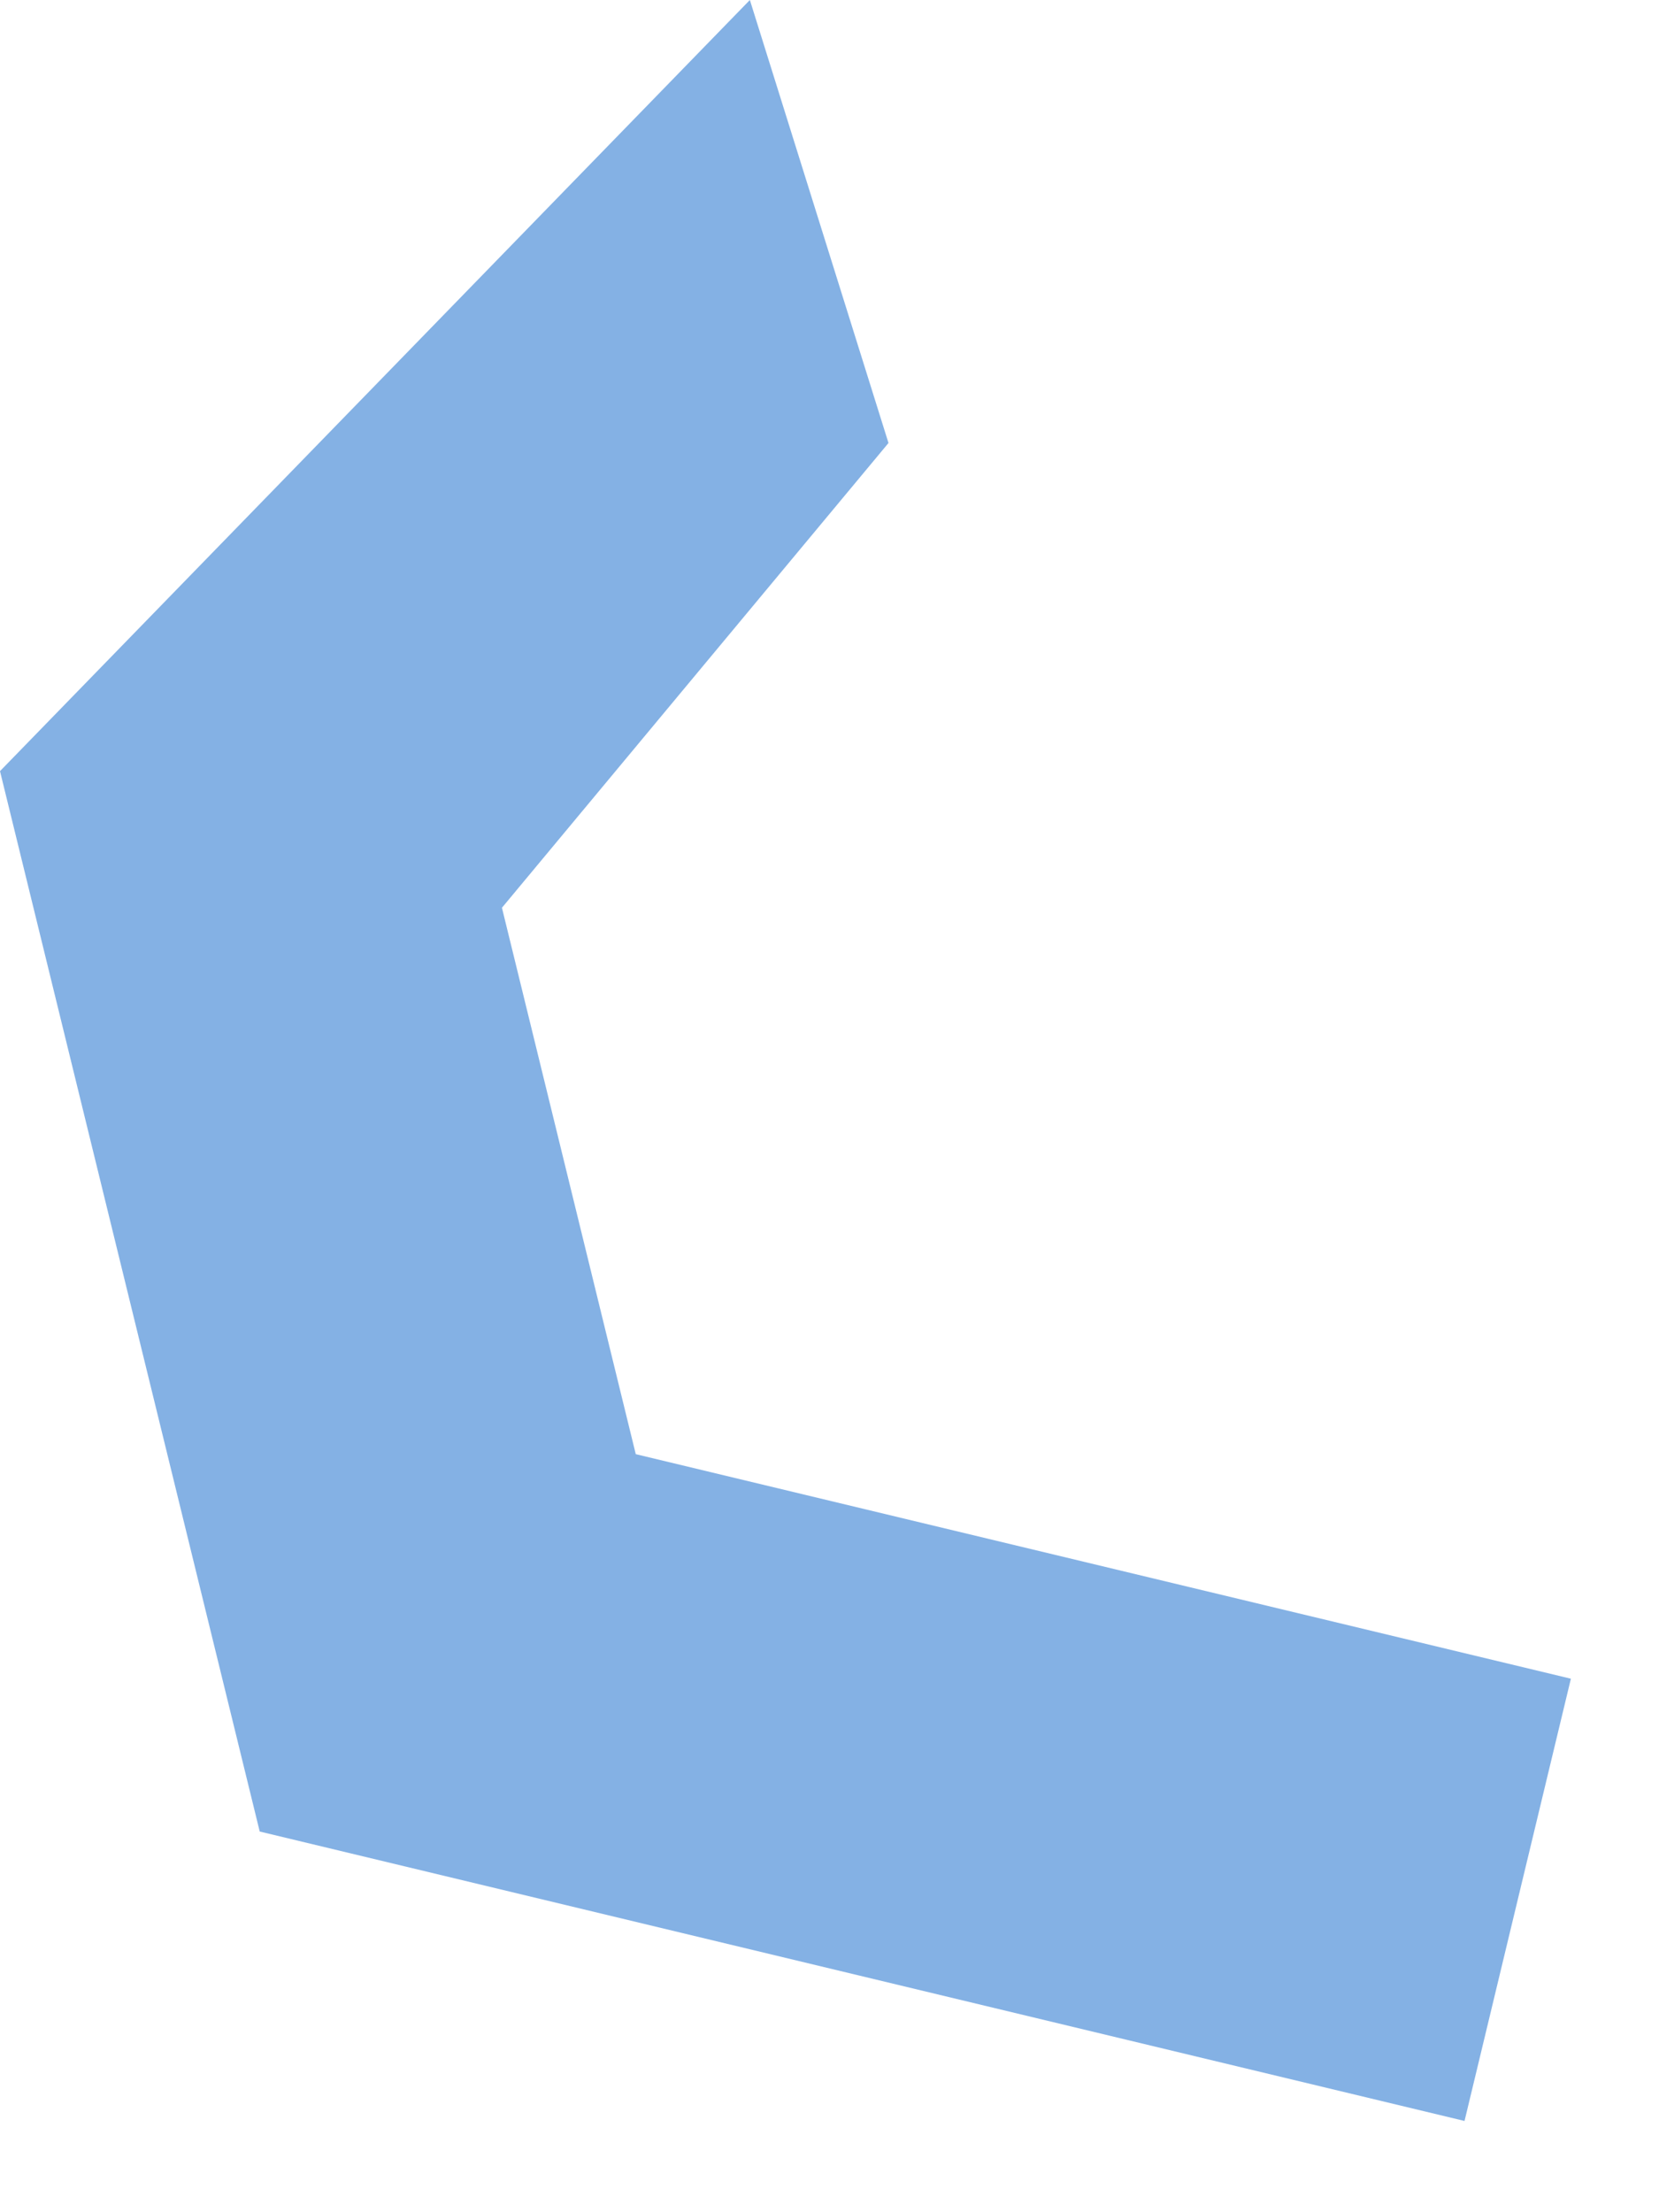
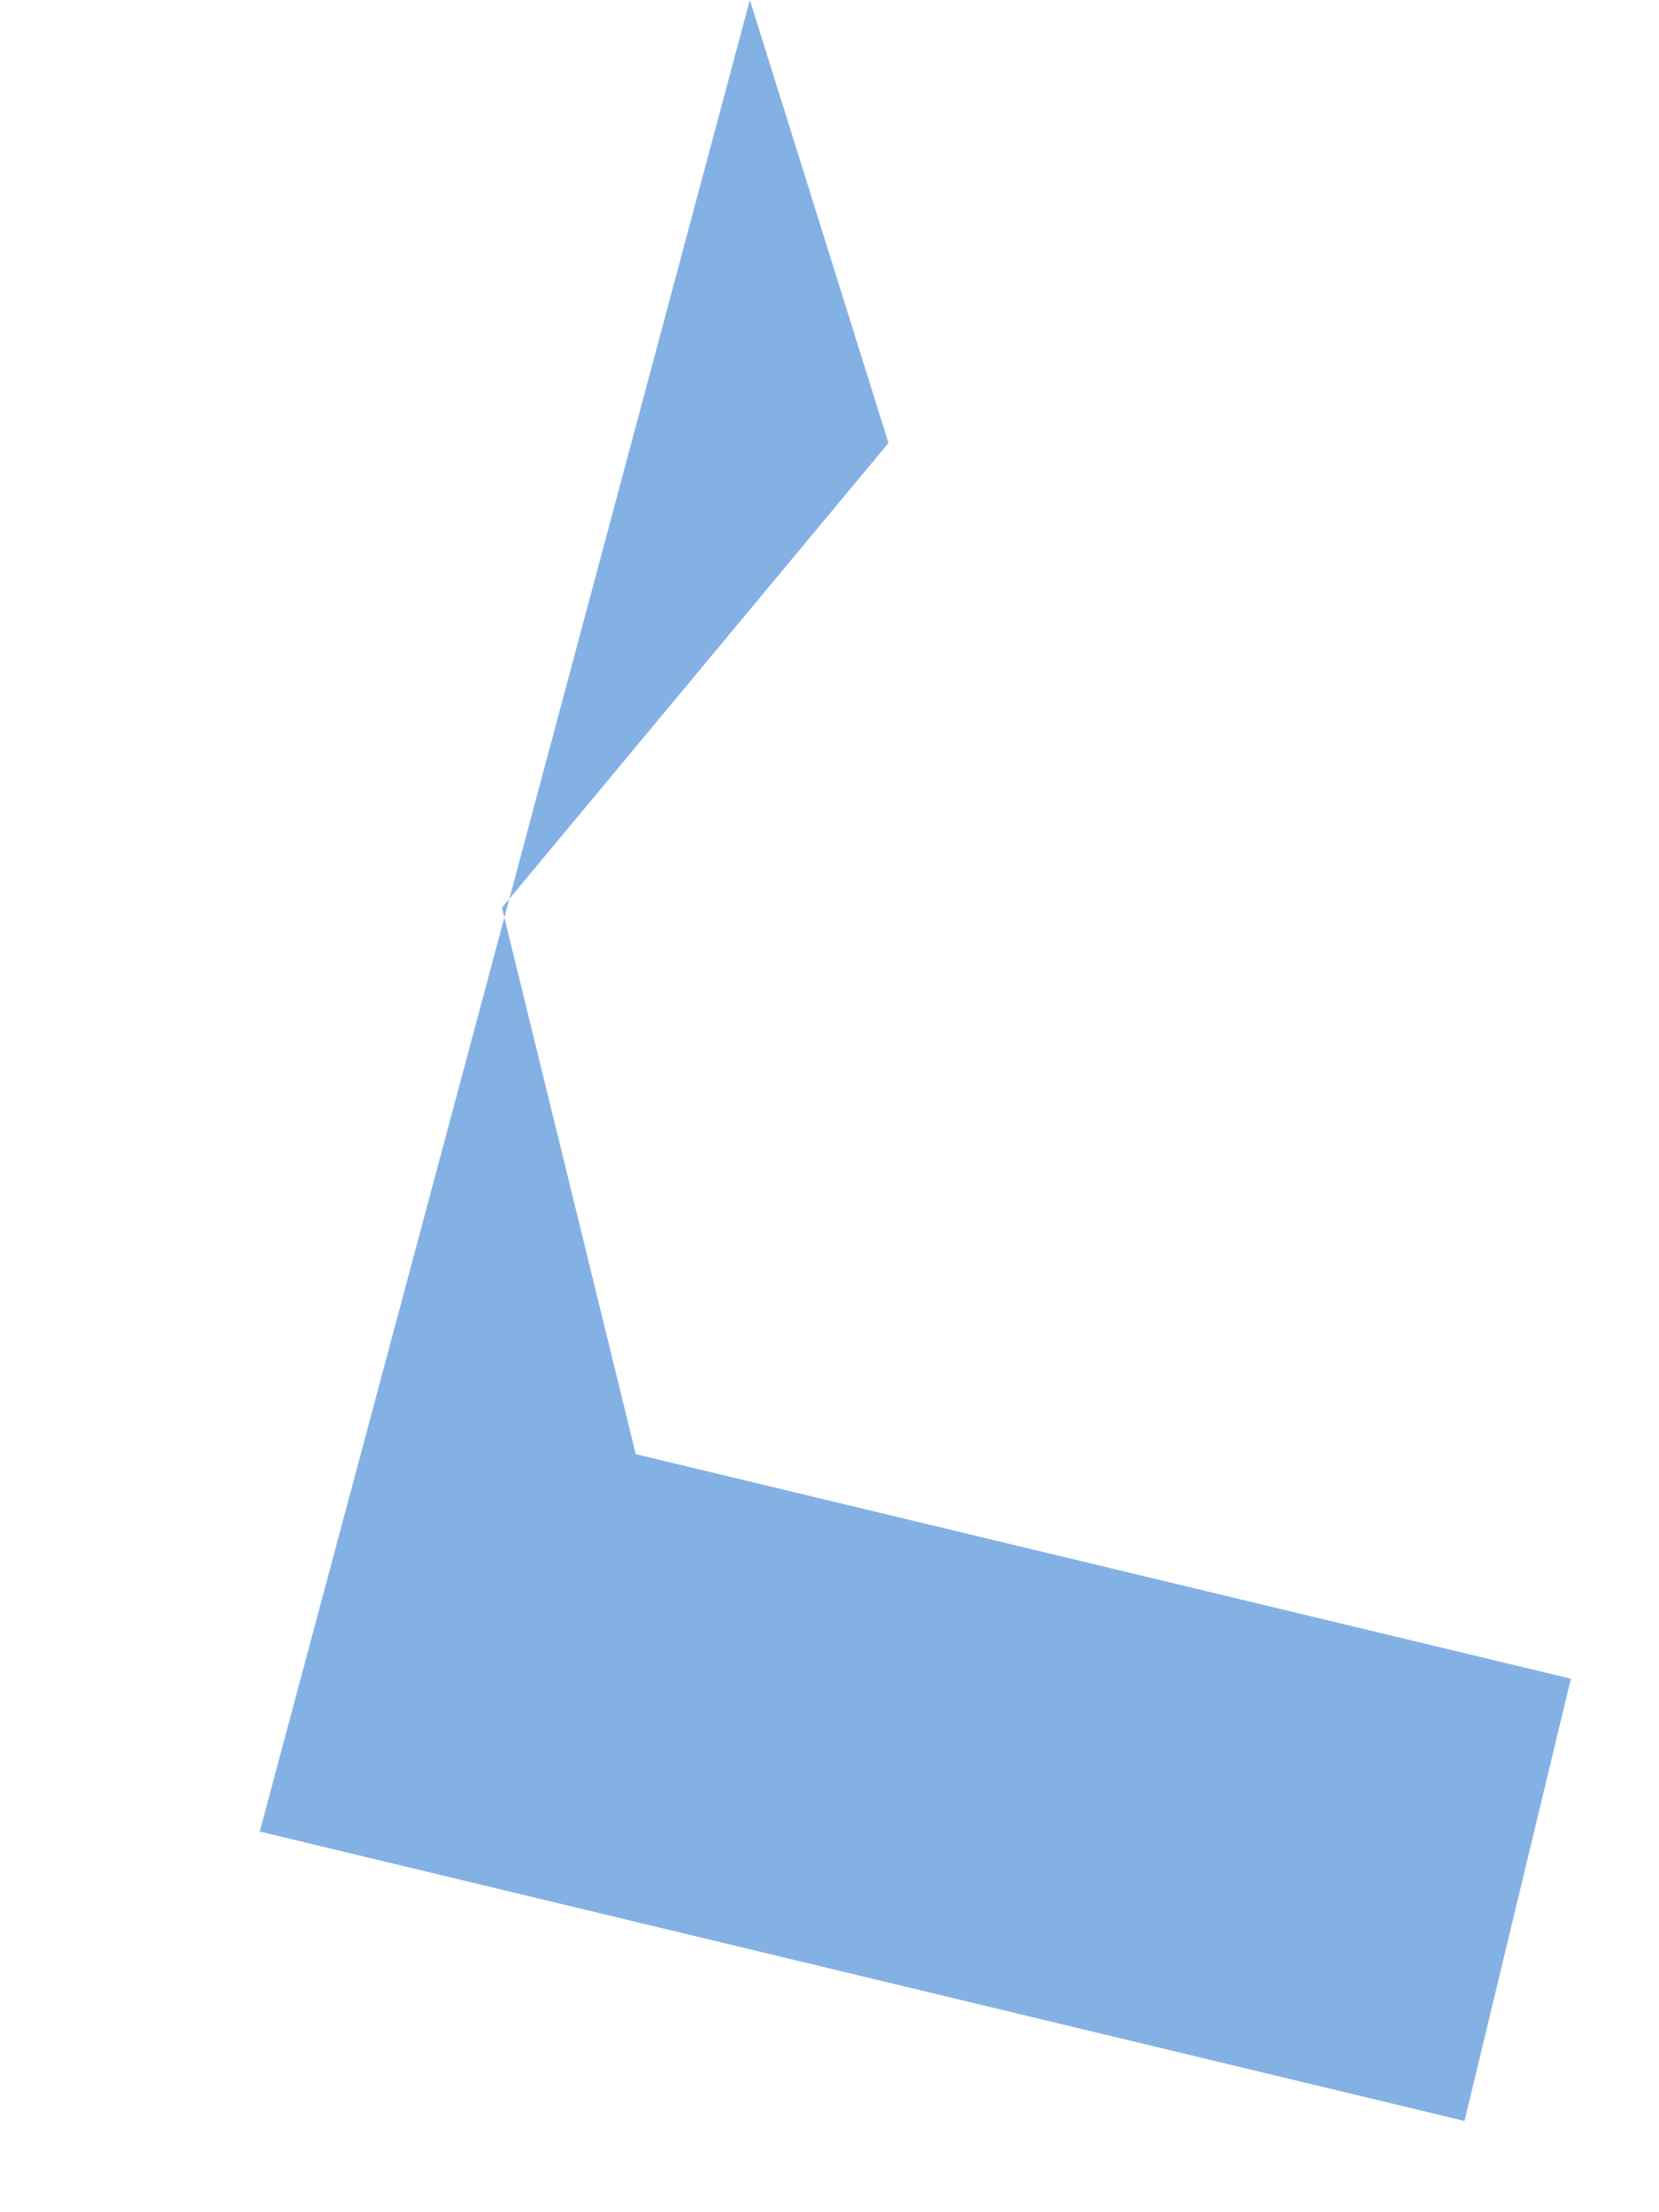
<svg xmlns="http://www.w3.org/2000/svg" fill="none" height="100%" overflow="visible" preserveAspectRatio="none" style="display: block;" viewBox="0 0 9 12" width="100%">
-   <path d="M7.945 11.505L1.409 9.935L0 4.183L4.068 0L4.82 2.403L2.723 4.924L3.449 7.888L8.522 9.106L7.945 11.505Z" fill="#84B1E4" id="Vector" />
+   <path d="M7.945 11.505L1.409 9.935L4.068 0L4.82 2.403L2.723 4.924L3.449 7.888L8.522 9.106L7.945 11.505Z" fill="#84B1E4" id="Vector" />
</svg>